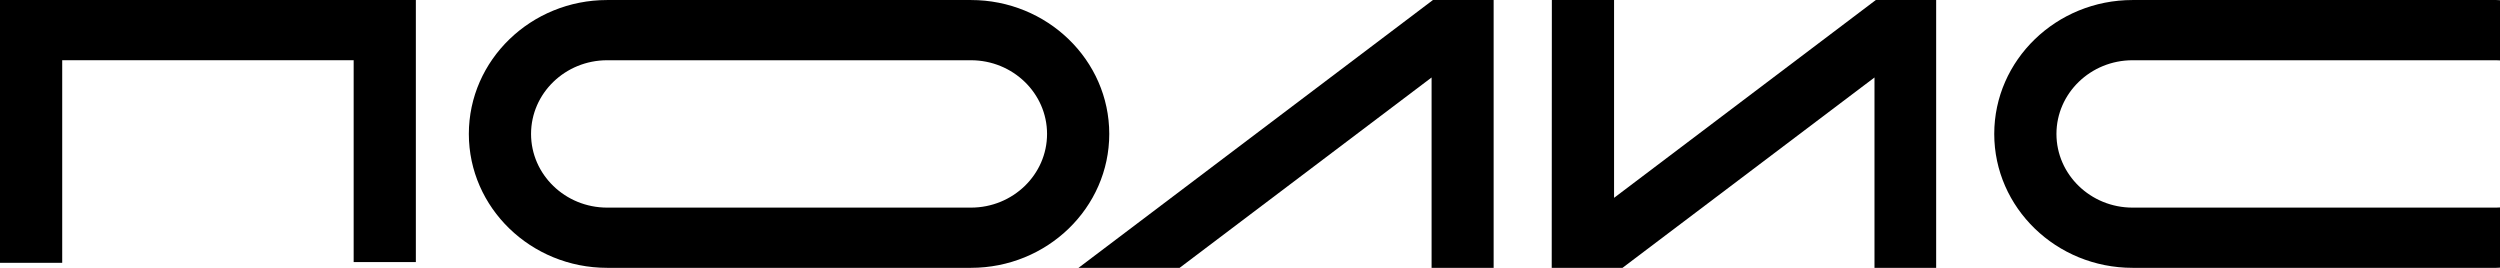
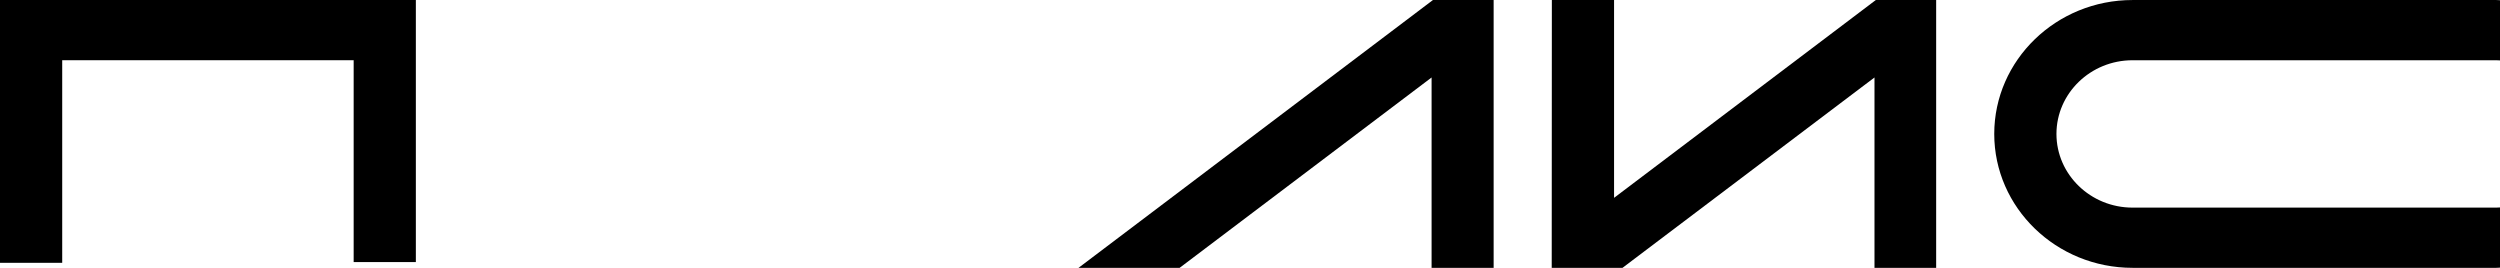
<svg xmlns="http://www.w3.org/2000/svg" width="112" height="12" viewBox="0 0 112 12" fill="none">
  <g clip-path="url(#clip0_4520_54)">
    <path d="M18.63 0V11.741H15.844V2.698H2.787V11.774H0V0H18.63Z" fill="black" />
-     <path d="M43.498 11.999H27.201C23.784 11.999 21.004 9.308 21.004 6C21.004 2.692 23.784 0.001 27.201 0.001H43.498C46.915 0.001 49.695 2.692 49.695 6C49.695 9.308 46.915 11.999 43.498 11.999ZM27.201 2.699C25.32 2.699 23.791 4.18 23.791 6C23.791 7.82 25.32 9.301 27.201 9.301H43.498C45.379 9.301 46.908 7.82 46.908 6C46.908 4.18 45.379 2.699 43.498 2.699H27.201Z" fill="black" />
    <path d="M112 9.293C111.945 9.296 111.891 9.301 111.836 9.301H95.538C93.658 9.301 92.129 7.82 92.129 6C92.129 4.18 93.658 2.699 95.538 2.699H111.836C111.891 2.699 111.945 2.705 112 2.707V0.01C111.945 0.008 111.891 0.001 111.836 0.001H95.538C92.121 0.001 89.342 2.692 89.342 6C89.342 9.308 92.121 11.999 95.538 11.999H111.836C111.891 11.999 111.945 11.992 112 11.991V9.293Z" fill="black" />
    <path d="M66.915 12V0H64.197L48.317 12H52.846L64.135 3.471V12H66.915Z" fill="black" />
    <path d="M86.74 12V0H84.038L72.31 8.863V0H69.523L69.517 12H72.687L83.977 3.471V12H86.74Z" fill="black" />
  </g>
  <defs>
    <clipPath id="clip0_4520_54">
      <rect width="112" height="12" fill="white" />
    </clipPath>
  </defs>
</svg>